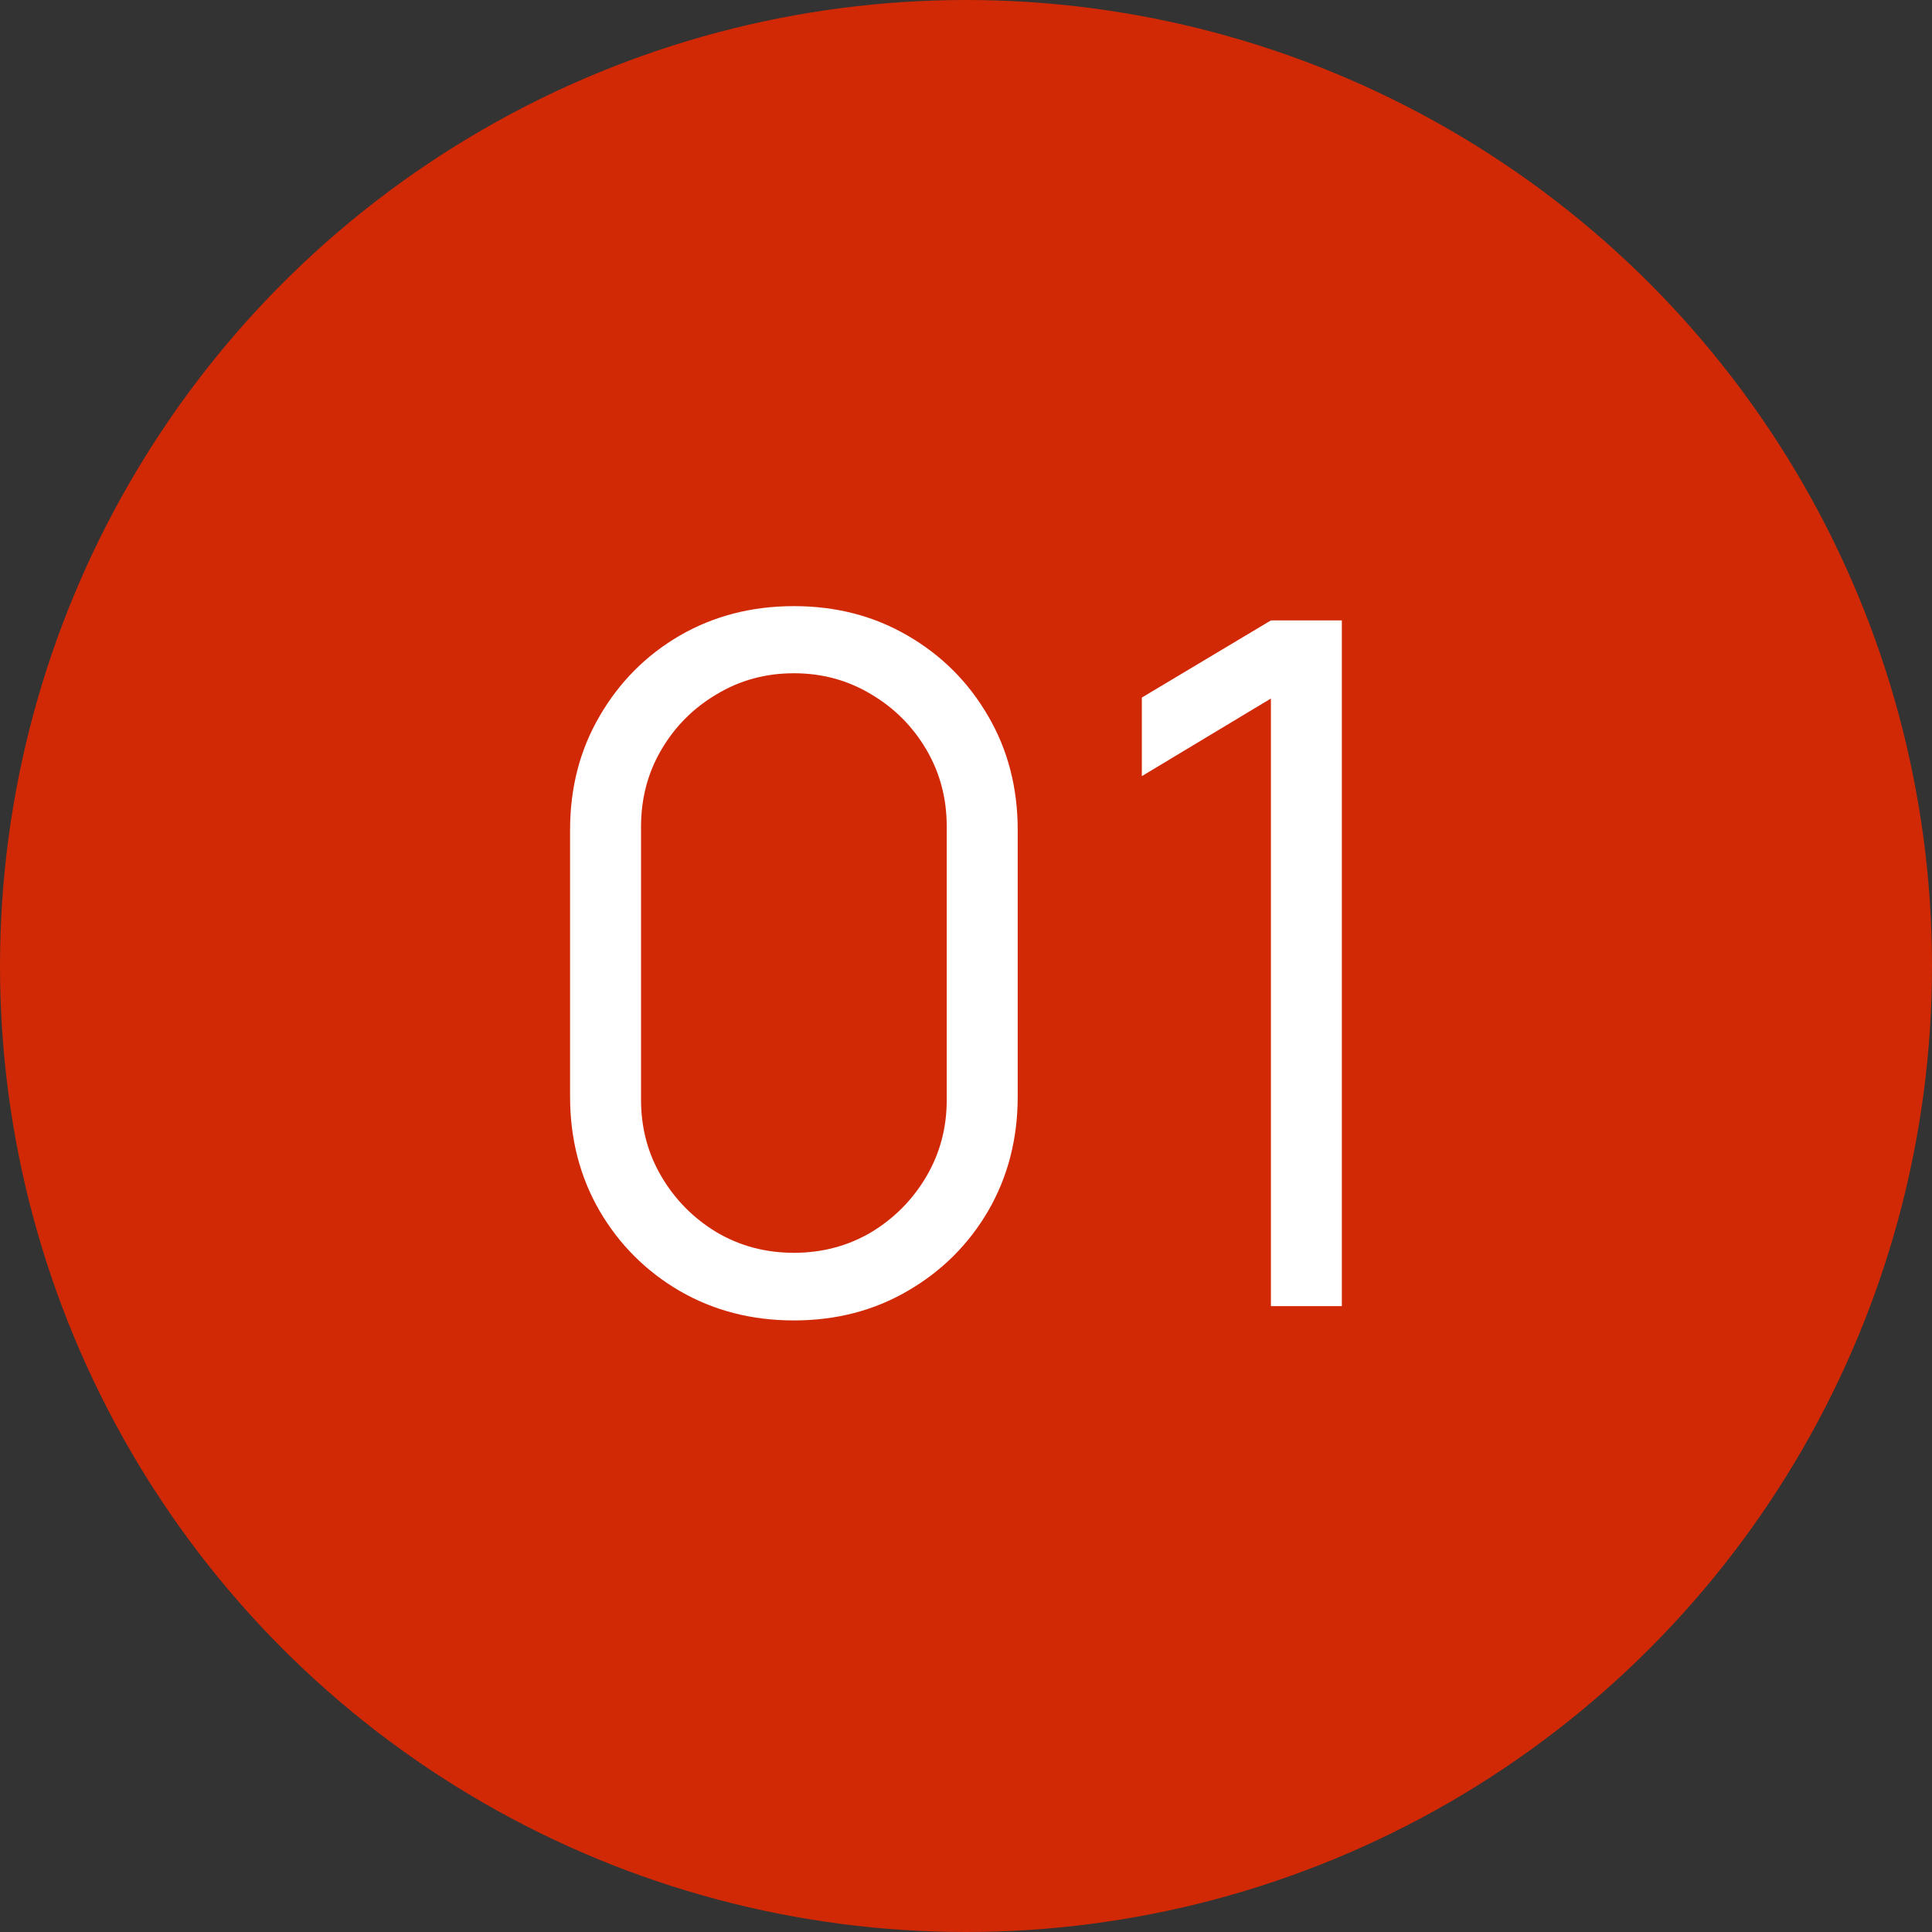
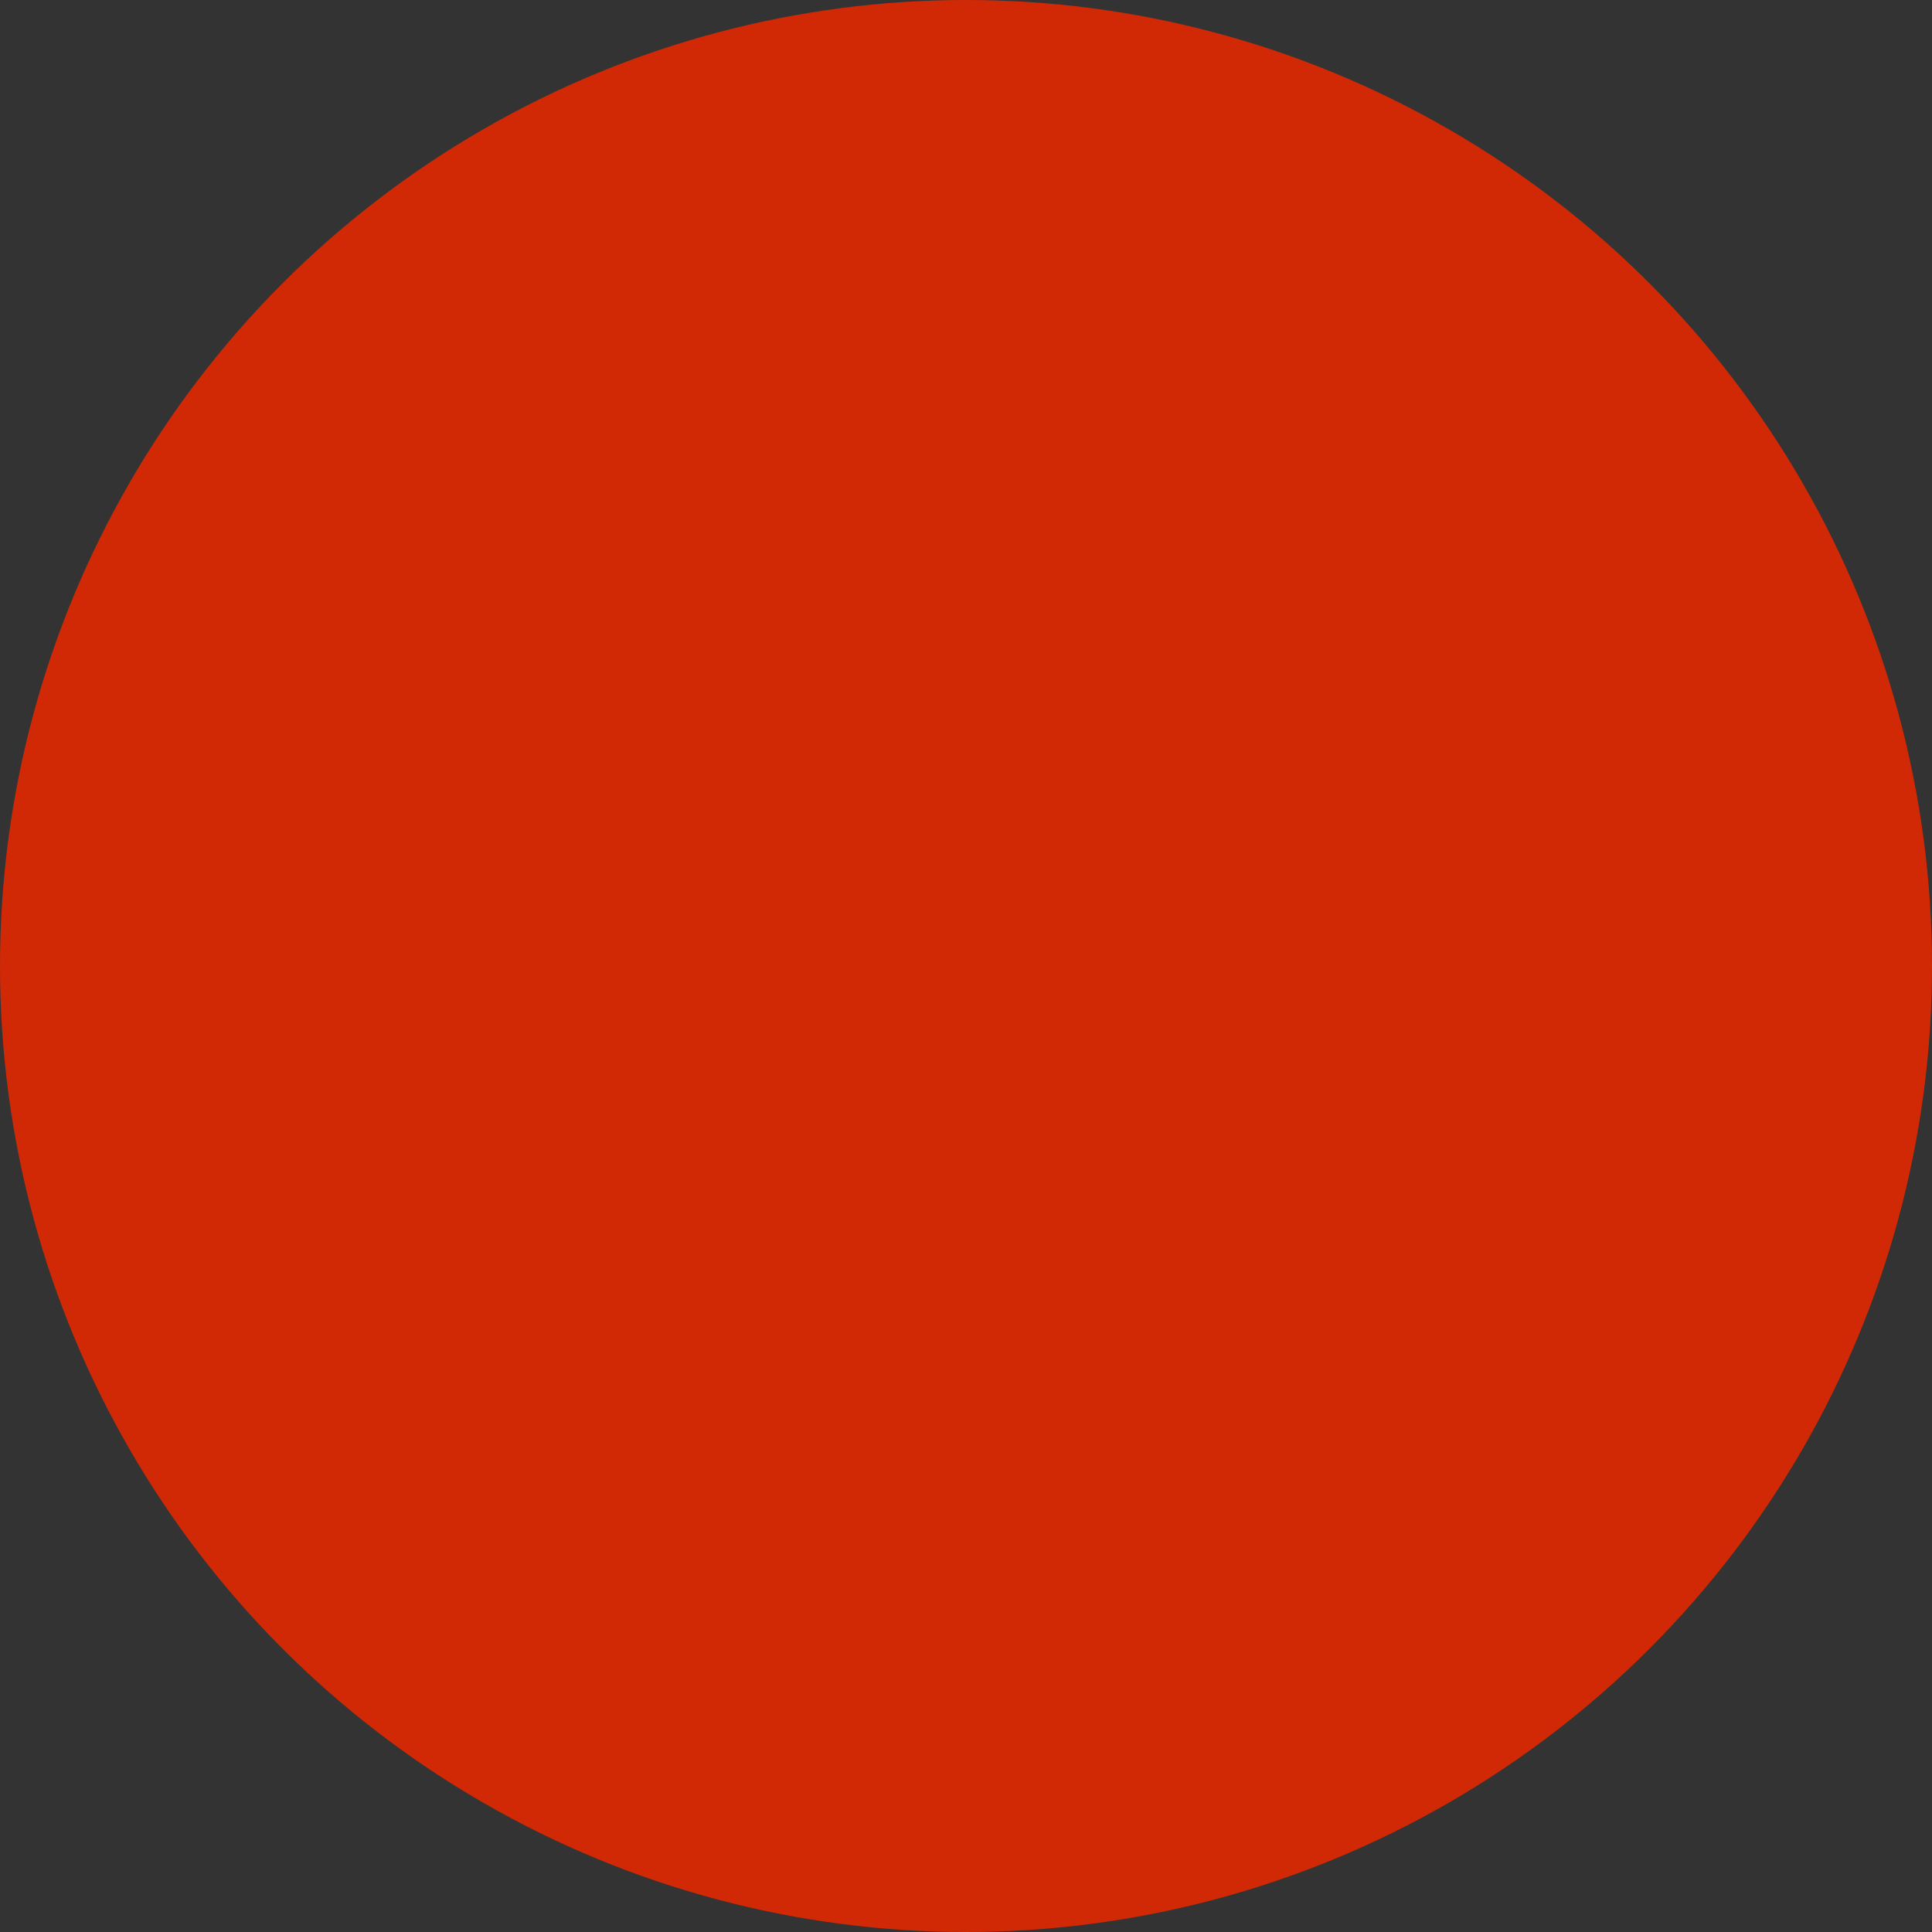
<svg xmlns="http://www.w3.org/2000/svg" width="71" height="71" viewBox="0 0 71 71" fill="none">
  <rect x="0" y="0" width="71" height="71" fill="#333333" stroke="none" />
  <circle cx="35.5" cy="35.5" r="35.5" fill="#D12905" />
-   <path d="M29.175 48.525C27.623 48.525 26.223 48.163 24.975 47.44C23.738 46.717 22.758 45.737 22.035 44.5C21.312 43.252 20.95 41.852 20.95 40.3V30.5C20.95 28.948 21.312 27.554 22.035 26.317C22.758 25.069 23.738 24.083 24.975 23.36C26.223 22.637 27.623 22.275 29.175 22.275C30.727 22.275 32.121 22.637 33.358 23.36C34.606 24.083 35.592 25.069 36.315 26.317C37.038 27.554 37.4 28.948 37.4 30.5V40.3C37.4 41.852 37.038 43.252 36.315 44.5C35.592 45.737 34.606 46.717 33.358 47.44C32.121 48.163 30.727 48.525 29.175 48.525ZM29.175 46.04C30.213 46.04 31.158 45.789 32.01 45.288C32.862 44.774 33.538 44.092 34.04 43.24C34.542 42.388 34.792 41.449 34.792 40.422V30.378C34.792 29.339 34.542 28.394 34.04 27.543C33.538 26.691 32.862 26.014 32.01 25.512C31.158 24.999 30.213 24.742 29.175 24.742C28.137 24.742 27.192 24.999 26.34 25.512C25.488 26.014 24.812 26.691 24.31 27.543C23.808 28.394 23.558 29.339 23.558 30.378V40.422C23.558 41.449 23.808 42.388 24.31 43.24C24.812 44.092 25.488 44.774 26.34 45.288C27.192 45.789 28.137 46.04 29.175 46.04ZM46.705 48V25.67L41.962 28.523V25.635L46.705 22.8H49.312V48H46.705Z" fill="white" />
</svg>